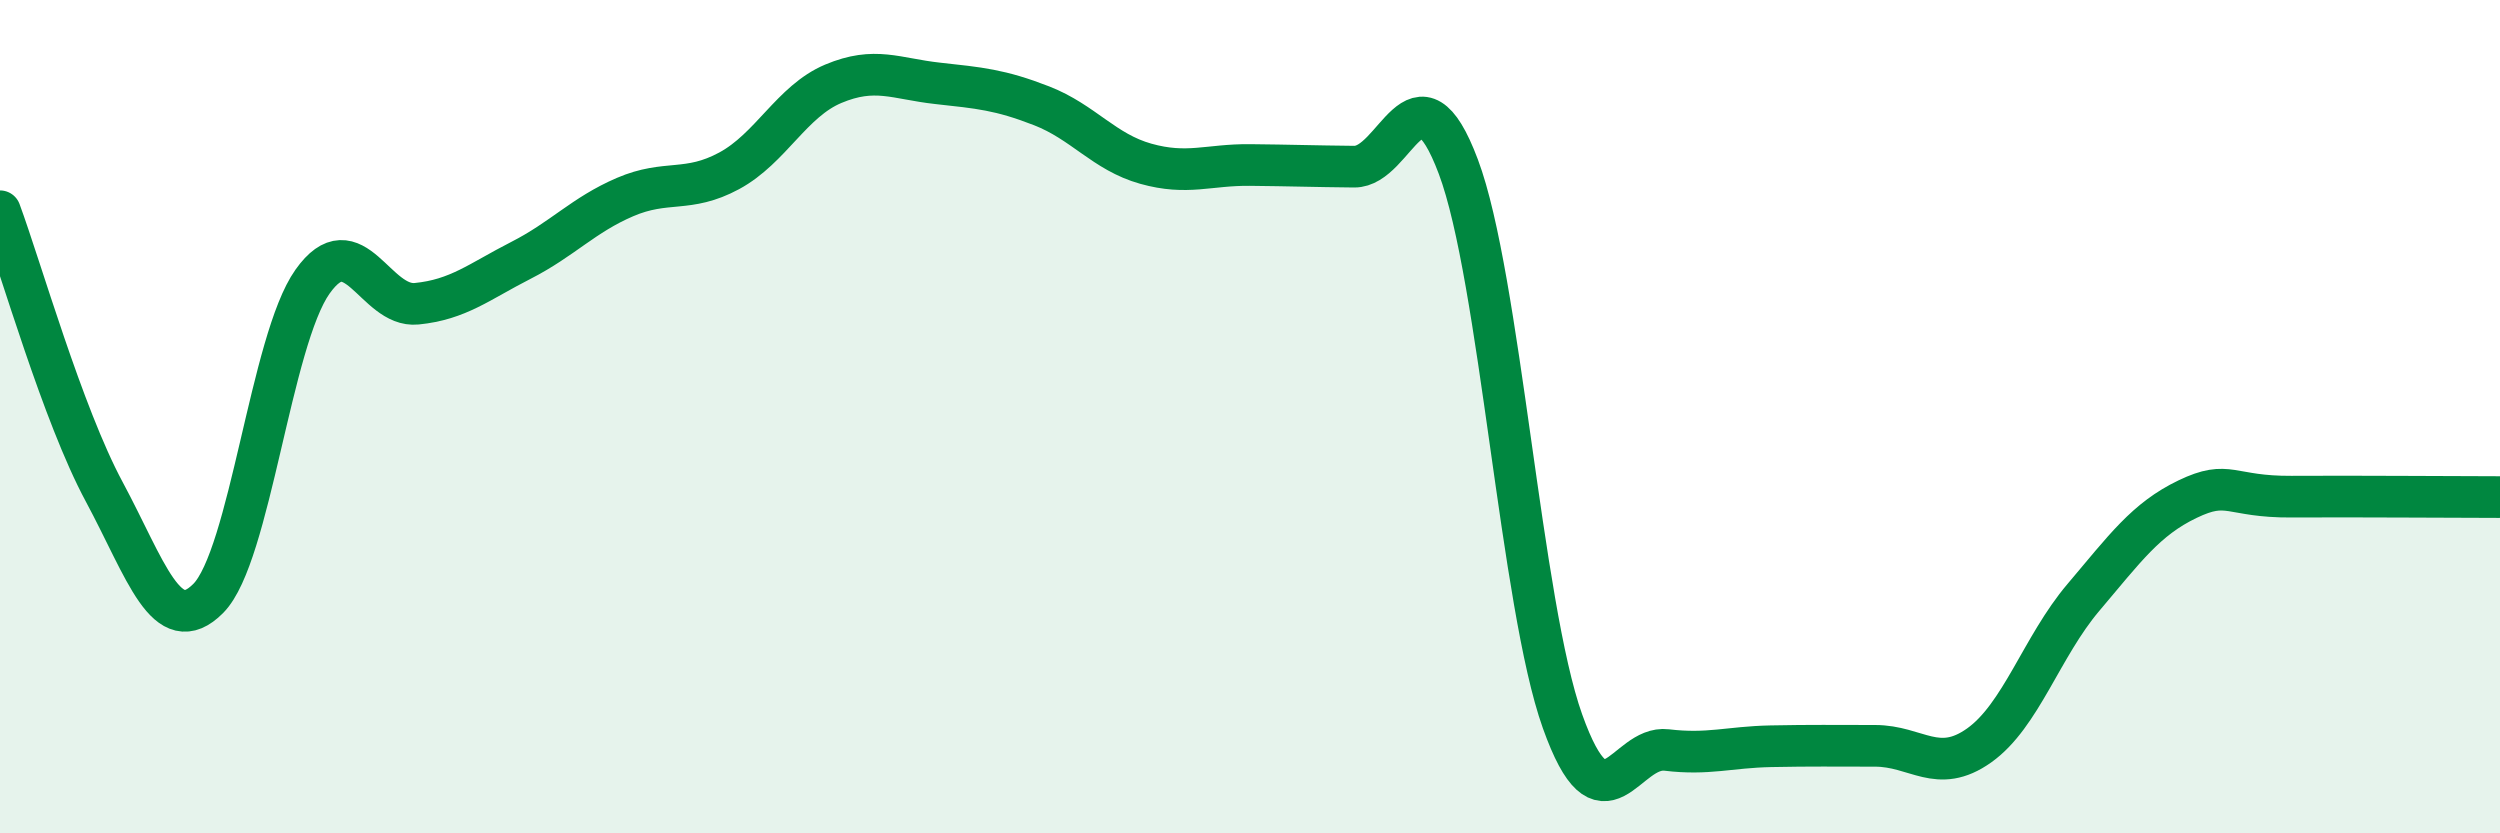
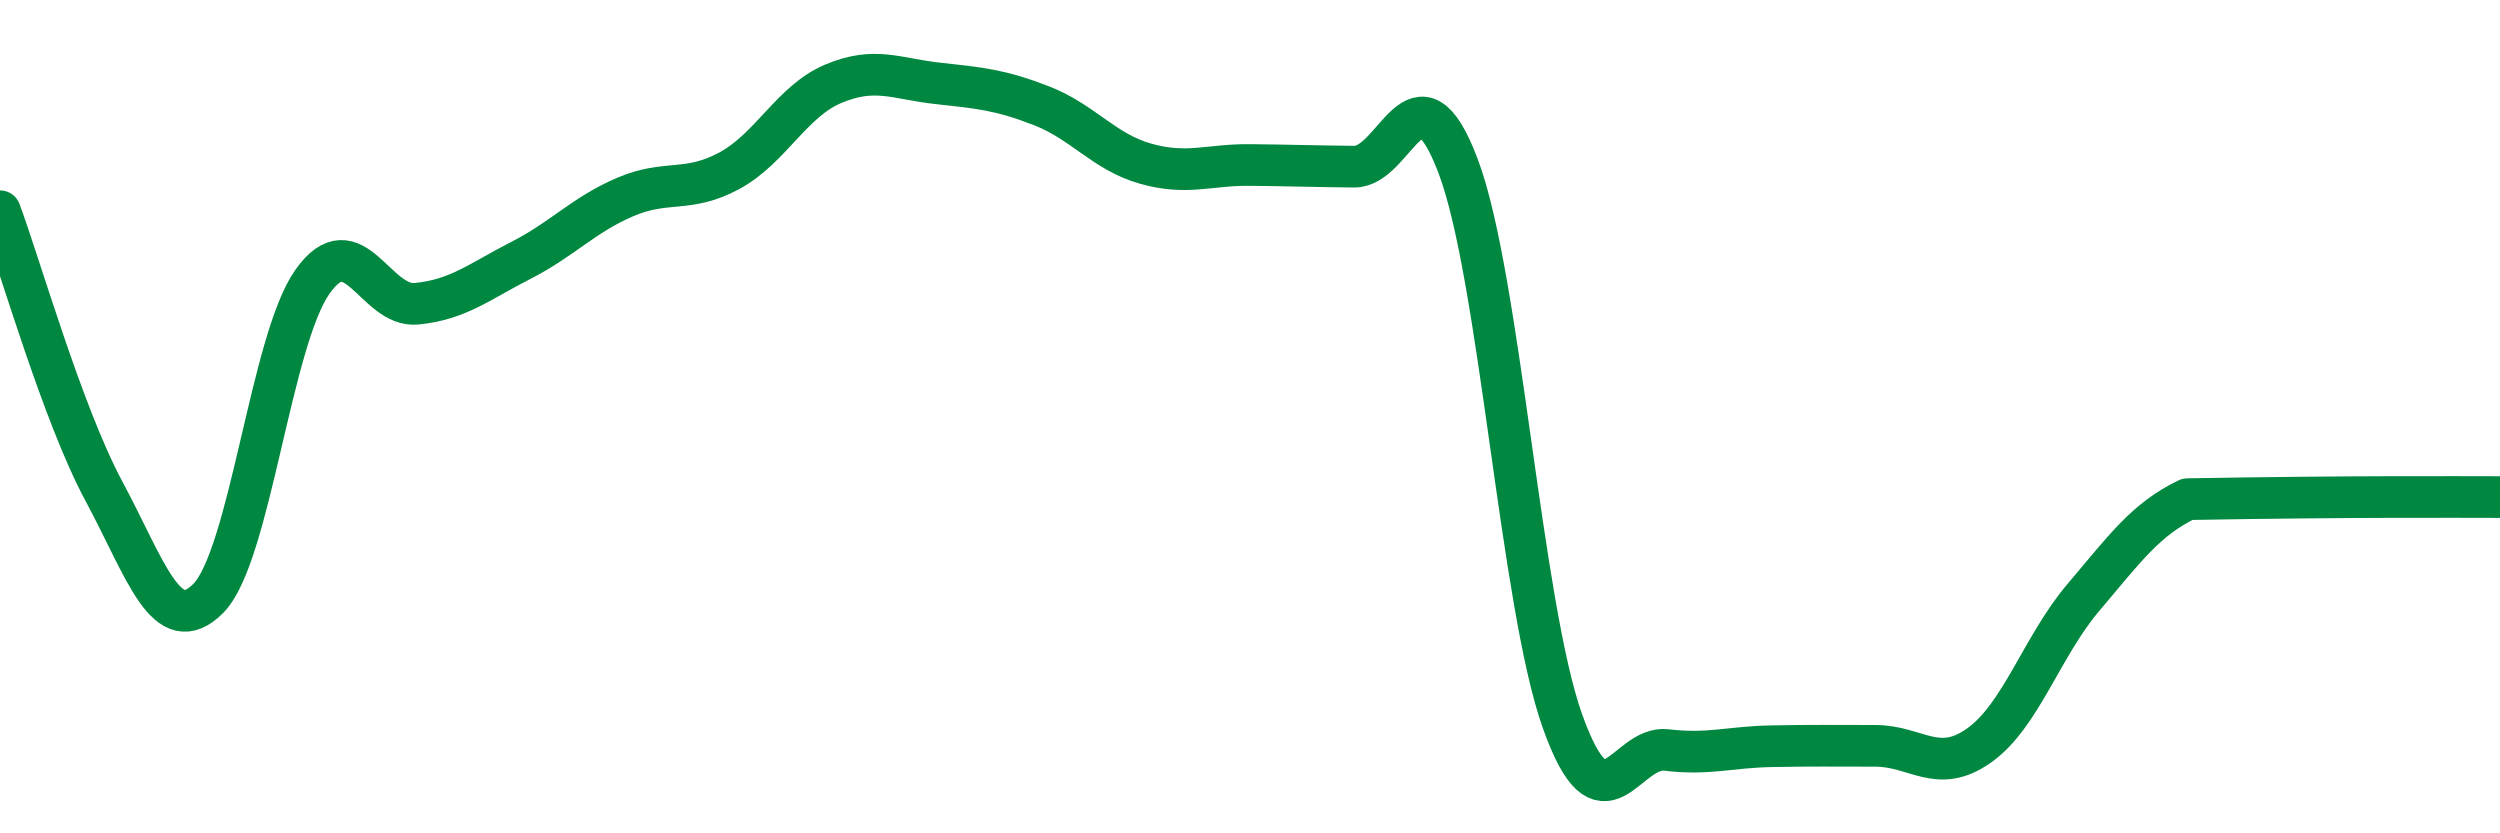
<svg xmlns="http://www.w3.org/2000/svg" width="60" height="20" viewBox="0 0 60 20">
-   <path d="M 0,5.07 C 0.5,6.42 1.5,9.94 2.5,11.8 C 3.5,13.66 4,15.37 5,14.36 C 6,13.35 6.5,8.17 7.5,6.76 C 8.5,5.35 9,7.39 10,7.29 C 11,7.19 11.5,6.76 12.5,6.25 C 13.5,5.74 14,5.16 15,4.73 C 16,4.3 16.5,4.64 17.5,4.1 C 18.5,3.56 19,2.43 20,2.01 C 21,1.59 21.5,1.89 22.5,2 C 23.5,2.11 24,2.15 25,2.54 C 26,2.93 26.5,3.65 27.5,3.93 C 28.5,4.21 29,3.95 30,3.96 C 31,3.97 31.5,3.99 32.5,4 C 33.5,4.01 34,1.34 35,4 C 36,6.66 36.5,14.51 37.5,17.31 C 38.5,20.11 39,17.88 40,18 C 41,18.12 41.5,17.93 42.5,17.91 C 43.5,17.89 44,17.9 45,17.9 C 46,17.9 46.5,18.6 47.5,17.89 C 48.5,17.18 49,15.52 50,14.34 C 51,13.16 51.5,12.46 52.5,11.98 C 53.5,11.5 53.5,11.93 55,11.92 C 56.5,11.91 59,11.93 60,11.93L60 20L0 20Z" fill="#008740" opacity="0.1" stroke-linecap="round" stroke-linejoin="round" />
-   <path d="M 0,5.07 C 0.5,6.42 1.5,9.94 2.5,11.8 C 3.5,13.66 4,15.37 5,14.36 C 6,13.35 6.5,8.17 7.5,6.76 C 8.5,5.35 9,7.39 10,7.29 C 11,7.19 11.5,6.76 12.5,6.25 C 13.5,5.74 14,5.16 15,4.73 C 16,4.3 16.5,4.64 17.5,4.1 C 18.5,3.56 19,2.43 20,2.01 C 21,1.59 21.5,1.89 22.5,2 C 23.5,2.11 24,2.15 25,2.54 C 26,2.93 26.5,3.65 27.5,3.93 C 28.5,4.21 29,3.95 30,3.96 C 31,3.97 31.5,3.99 32.5,4 C 33.5,4.01 34,1.34 35,4 C 36,6.66 36.5,14.51 37.5,17.31 C 38.5,20.11 39,17.88 40,18 C 41,18.12 41.5,17.93 42.5,17.91 C 43.5,17.89 44,17.9 45,17.9 C 46,17.9 46.5,18.6 47.5,17.89 C 48.5,17.18 49,15.52 50,14.34 C 51,13.16 51.5,12.46 52.5,11.98 C 53.5,11.5 53.5,11.93 55,11.92 C 56.5,11.91 59,11.93 60,11.93" stroke="#008740" stroke-width="1" fill="none" stroke-linecap="round" stroke-linejoin="round" />
+   <path d="M 0,5.07 C 0.5,6.42 1.5,9.94 2.5,11.8 C 3.5,13.66 4,15.37 5,14.36 C 6,13.35 6.5,8.17 7.5,6.76 C 8.5,5.35 9,7.39 10,7.29 C 11,7.19 11.5,6.76 12.5,6.25 C 13.5,5.74 14,5.16 15,4.73 C 16,4.3 16.5,4.64 17.5,4.1 C 18.5,3.56 19,2.43 20,2.01 C 21,1.59 21.5,1.89 22.5,2 C 23.5,2.11 24,2.15 25,2.54 C 26,2.93 26.5,3.65 27.5,3.93 C 28.5,4.21 29,3.95 30,3.96 C 31,3.97 31.5,3.99 32.5,4 C 33.5,4.01 34,1.34 35,4 C 36,6.66 36.5,14.51 37.5,17.31 C 38.5,20.11 39,17.88 40,18 C 41,18.12 41.5,17.93 42.5,17.91 C 43.5,17.89 44,17.9 45,17.9 C 46,17.9 46.5,18.6 47.5,17.89 C 48.5,17.18 49,15.52 50,14.34 C 51,13.16 51.5,12.46 52.5,11.98 C 56.5,11.91 59,11.93 60,11.93" stroke="#008740" stroke-width="1" fill="none" stroke-linecap="round" stroke-linejoin="round" />
</svg>